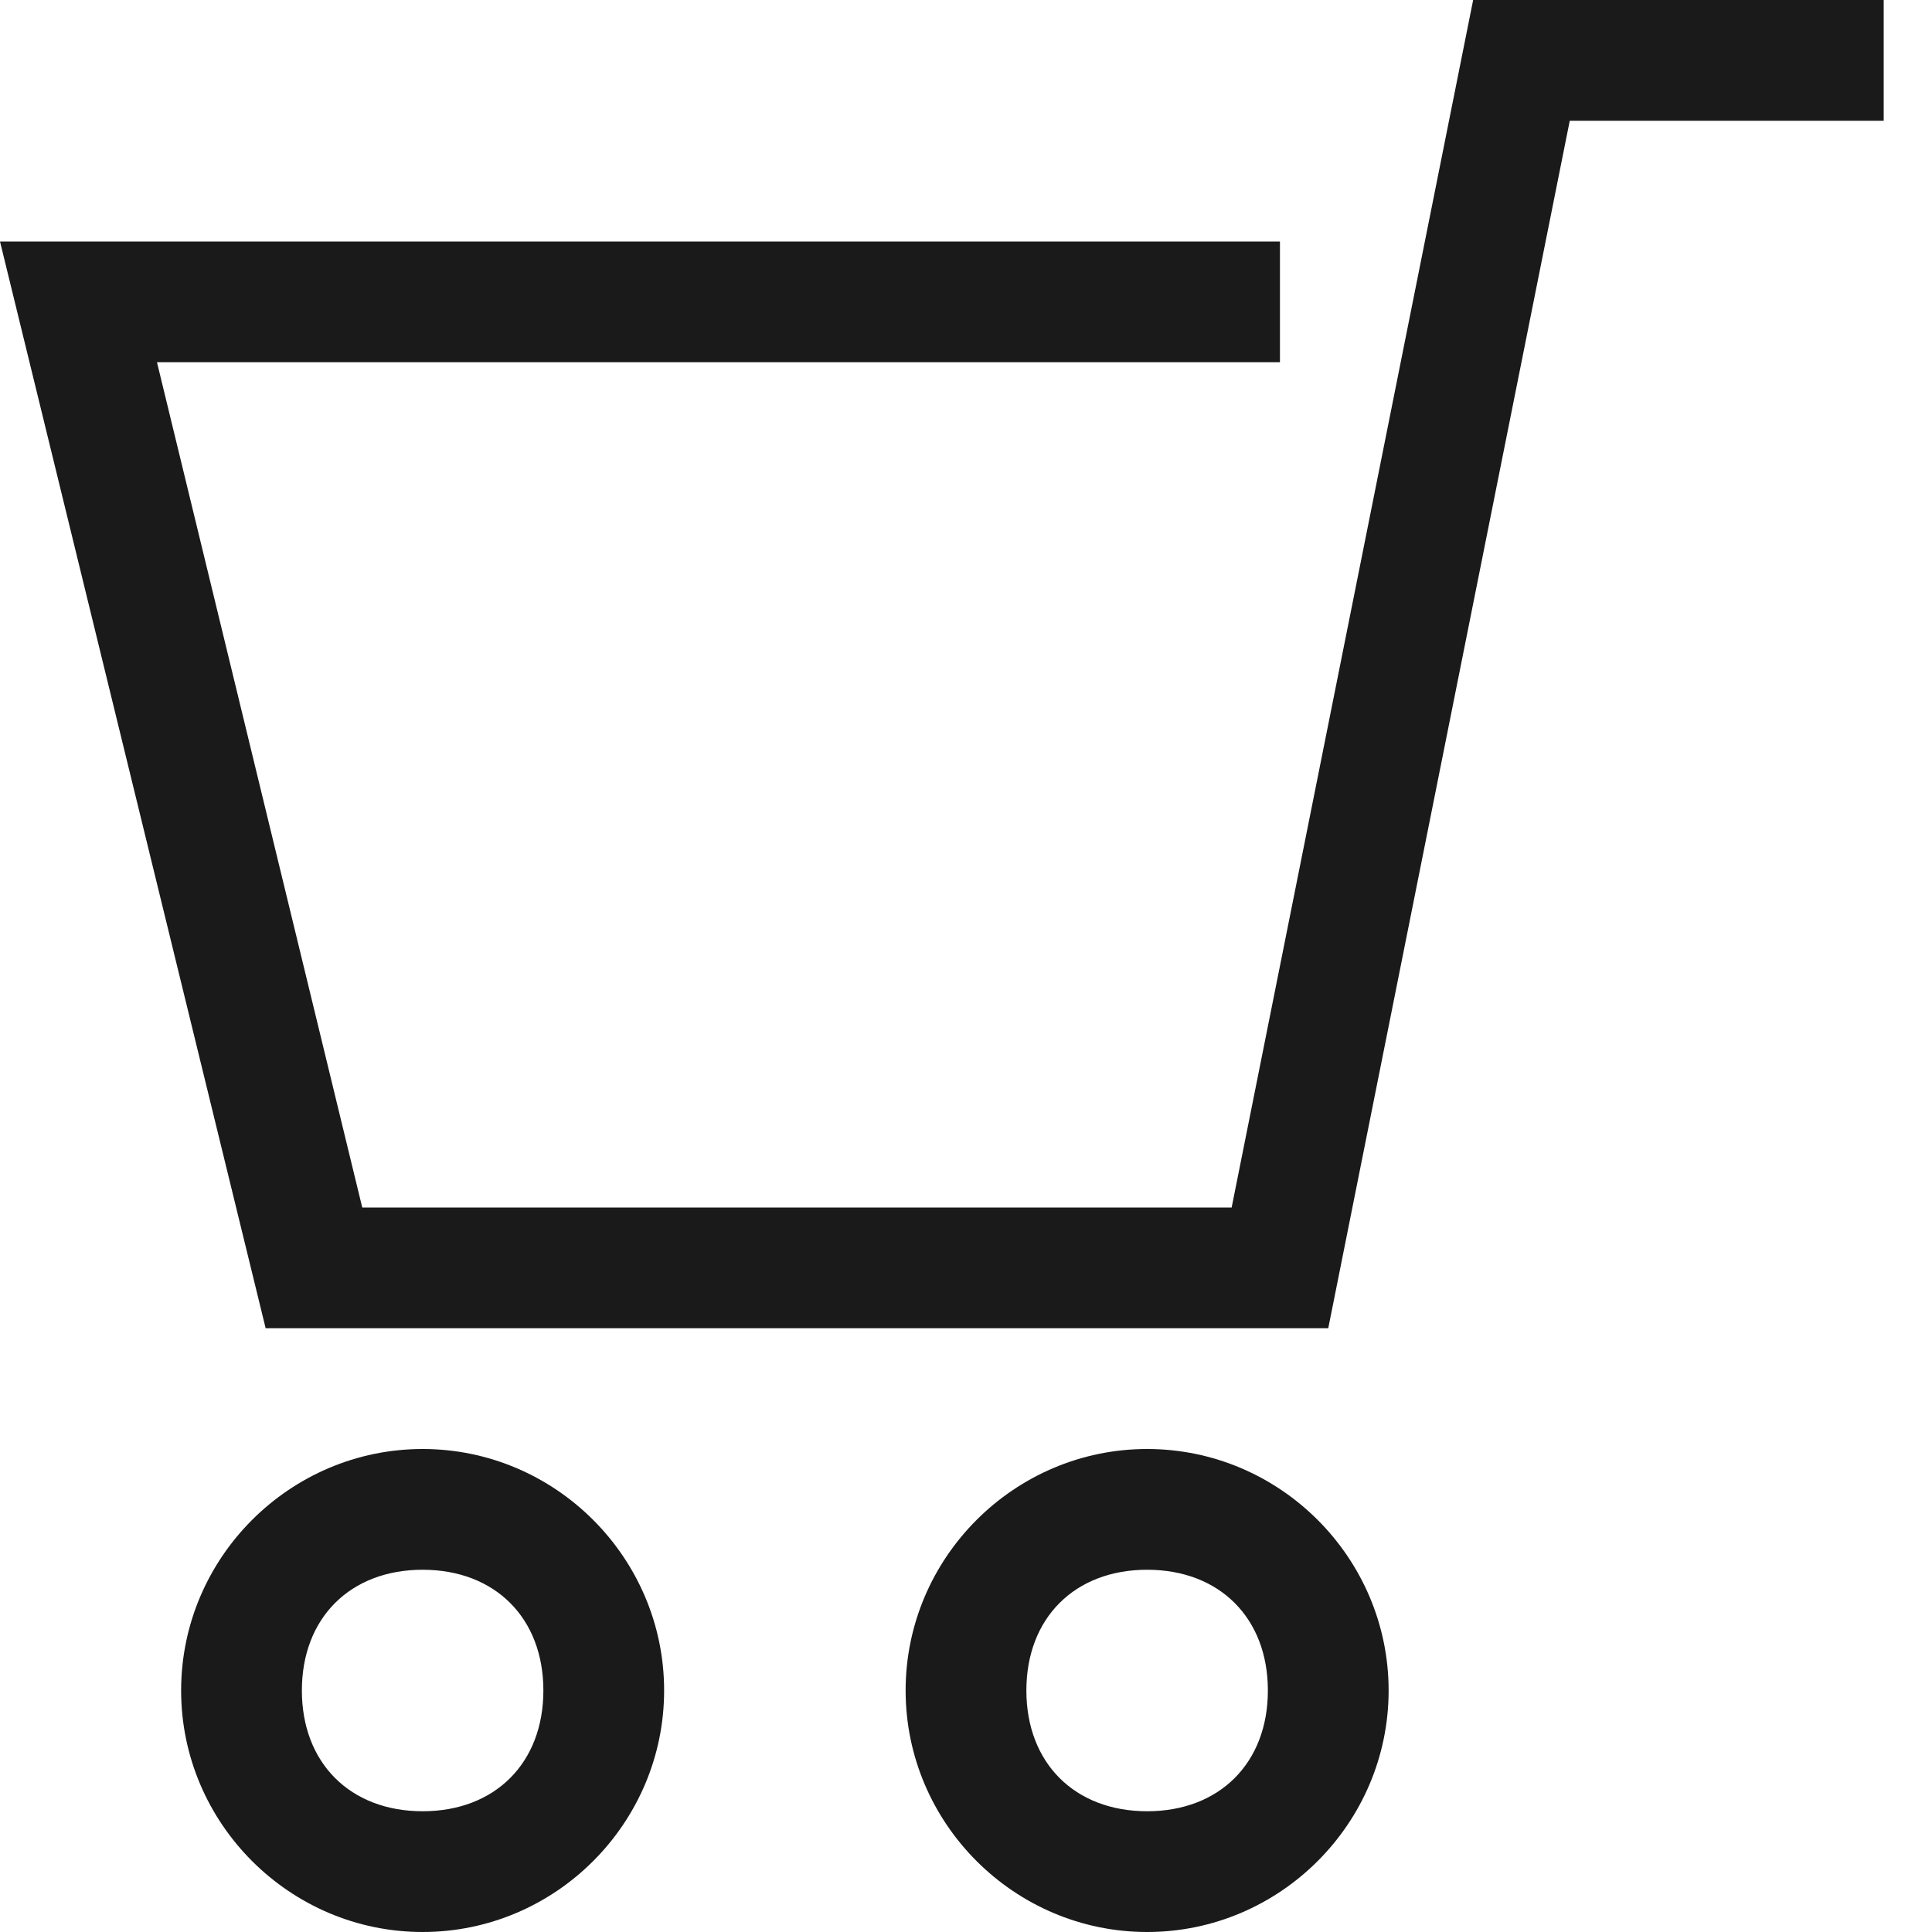
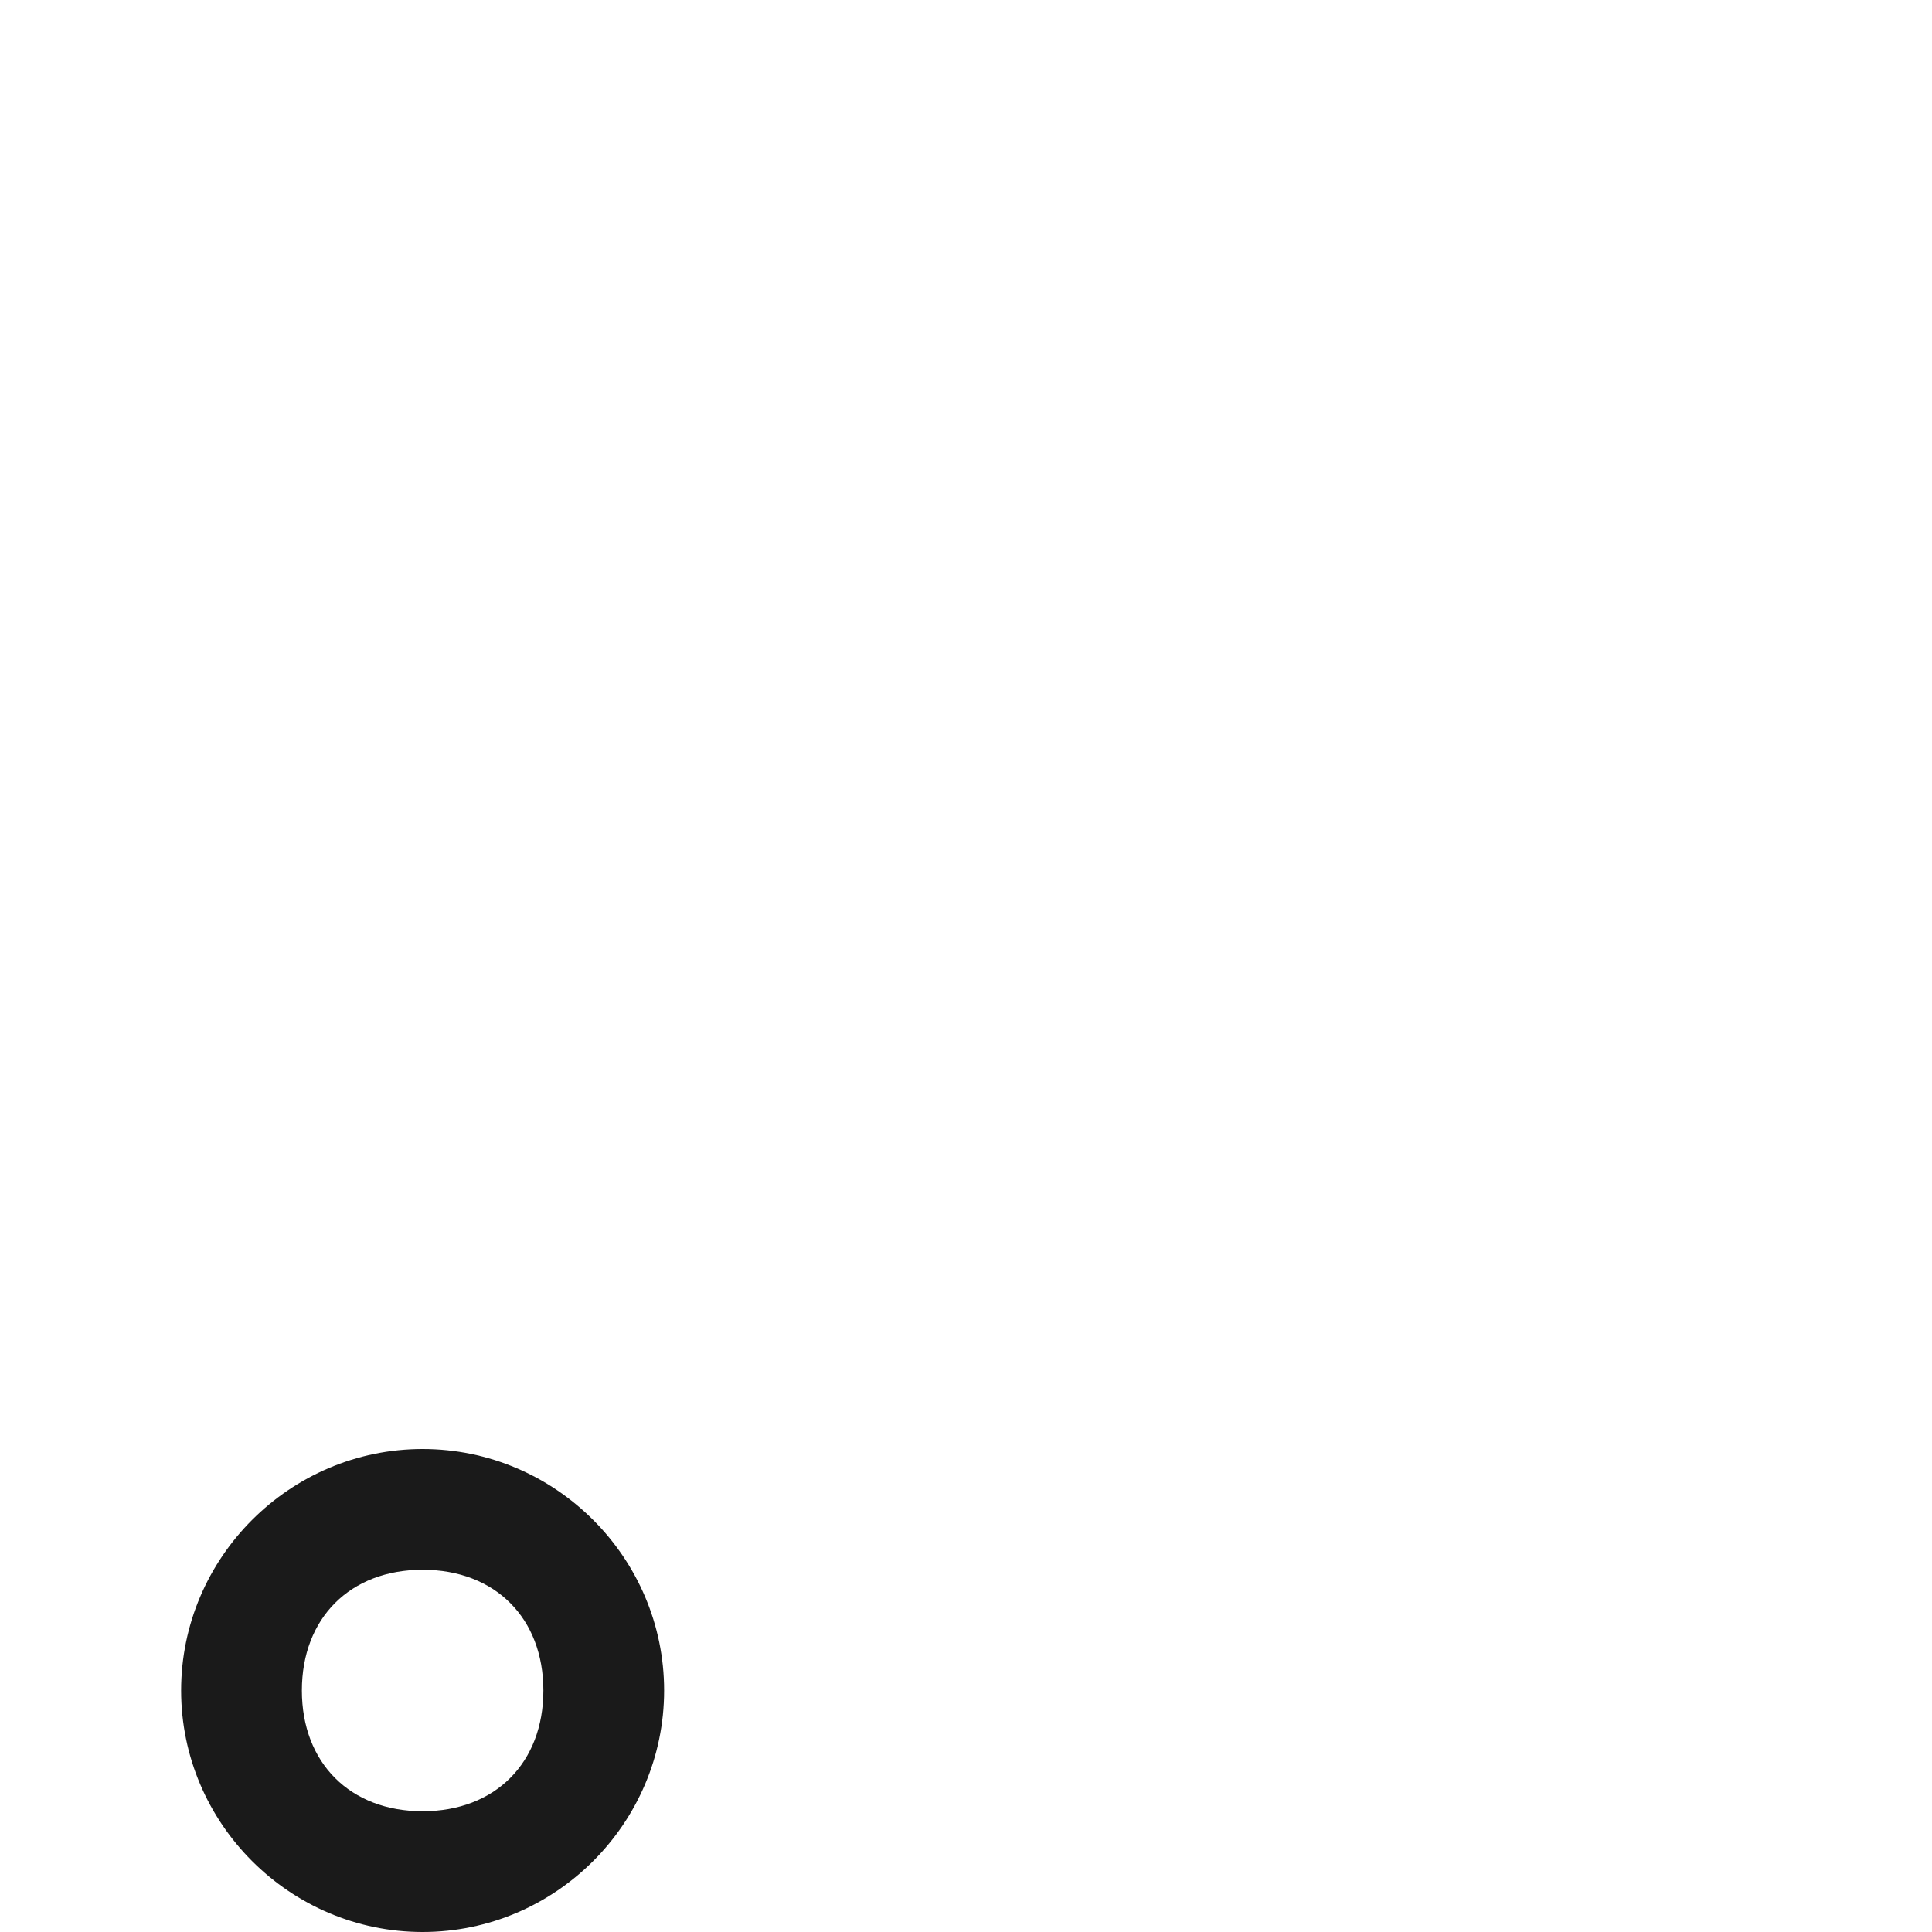
<svg xmlns="http://www.w3.org/2000/svg" version="1.1" id="icon_onlineshop" x="0" y="0" width="16" height="16" xml:space="preserve">
  <style>.st0{fill:#1a1a1a}</style>
-   <path id="_楕円形_16" class="st0" d="M9.5 13c-.6 0-1 .4-1 1s.4 1 1 1 1-.4 1-1-.4-1-1-1m2 1c0 1.1-.9 2-2 2s-2-.9-2-2 .9-2 2-2 2 .9 2 2z" />
  <path id="_楕円形_15" class="st0" d="M3.5 13c-.6 0-1 .4-1 1s.4 1 1 1 1-.4 1-1-.4-1-1-1m2 1c0 1.1-.9 2-2 2s-2-.9-2-2 .9-2 2-2 2 .9 2 2z" />
-   <path id="_パス_44027" class="st0" d="M0 2h10.6v1H1.3L3 10h7.2l2-10h3.4v1H13l-2 10H2.2L0 2z" />
</svg>